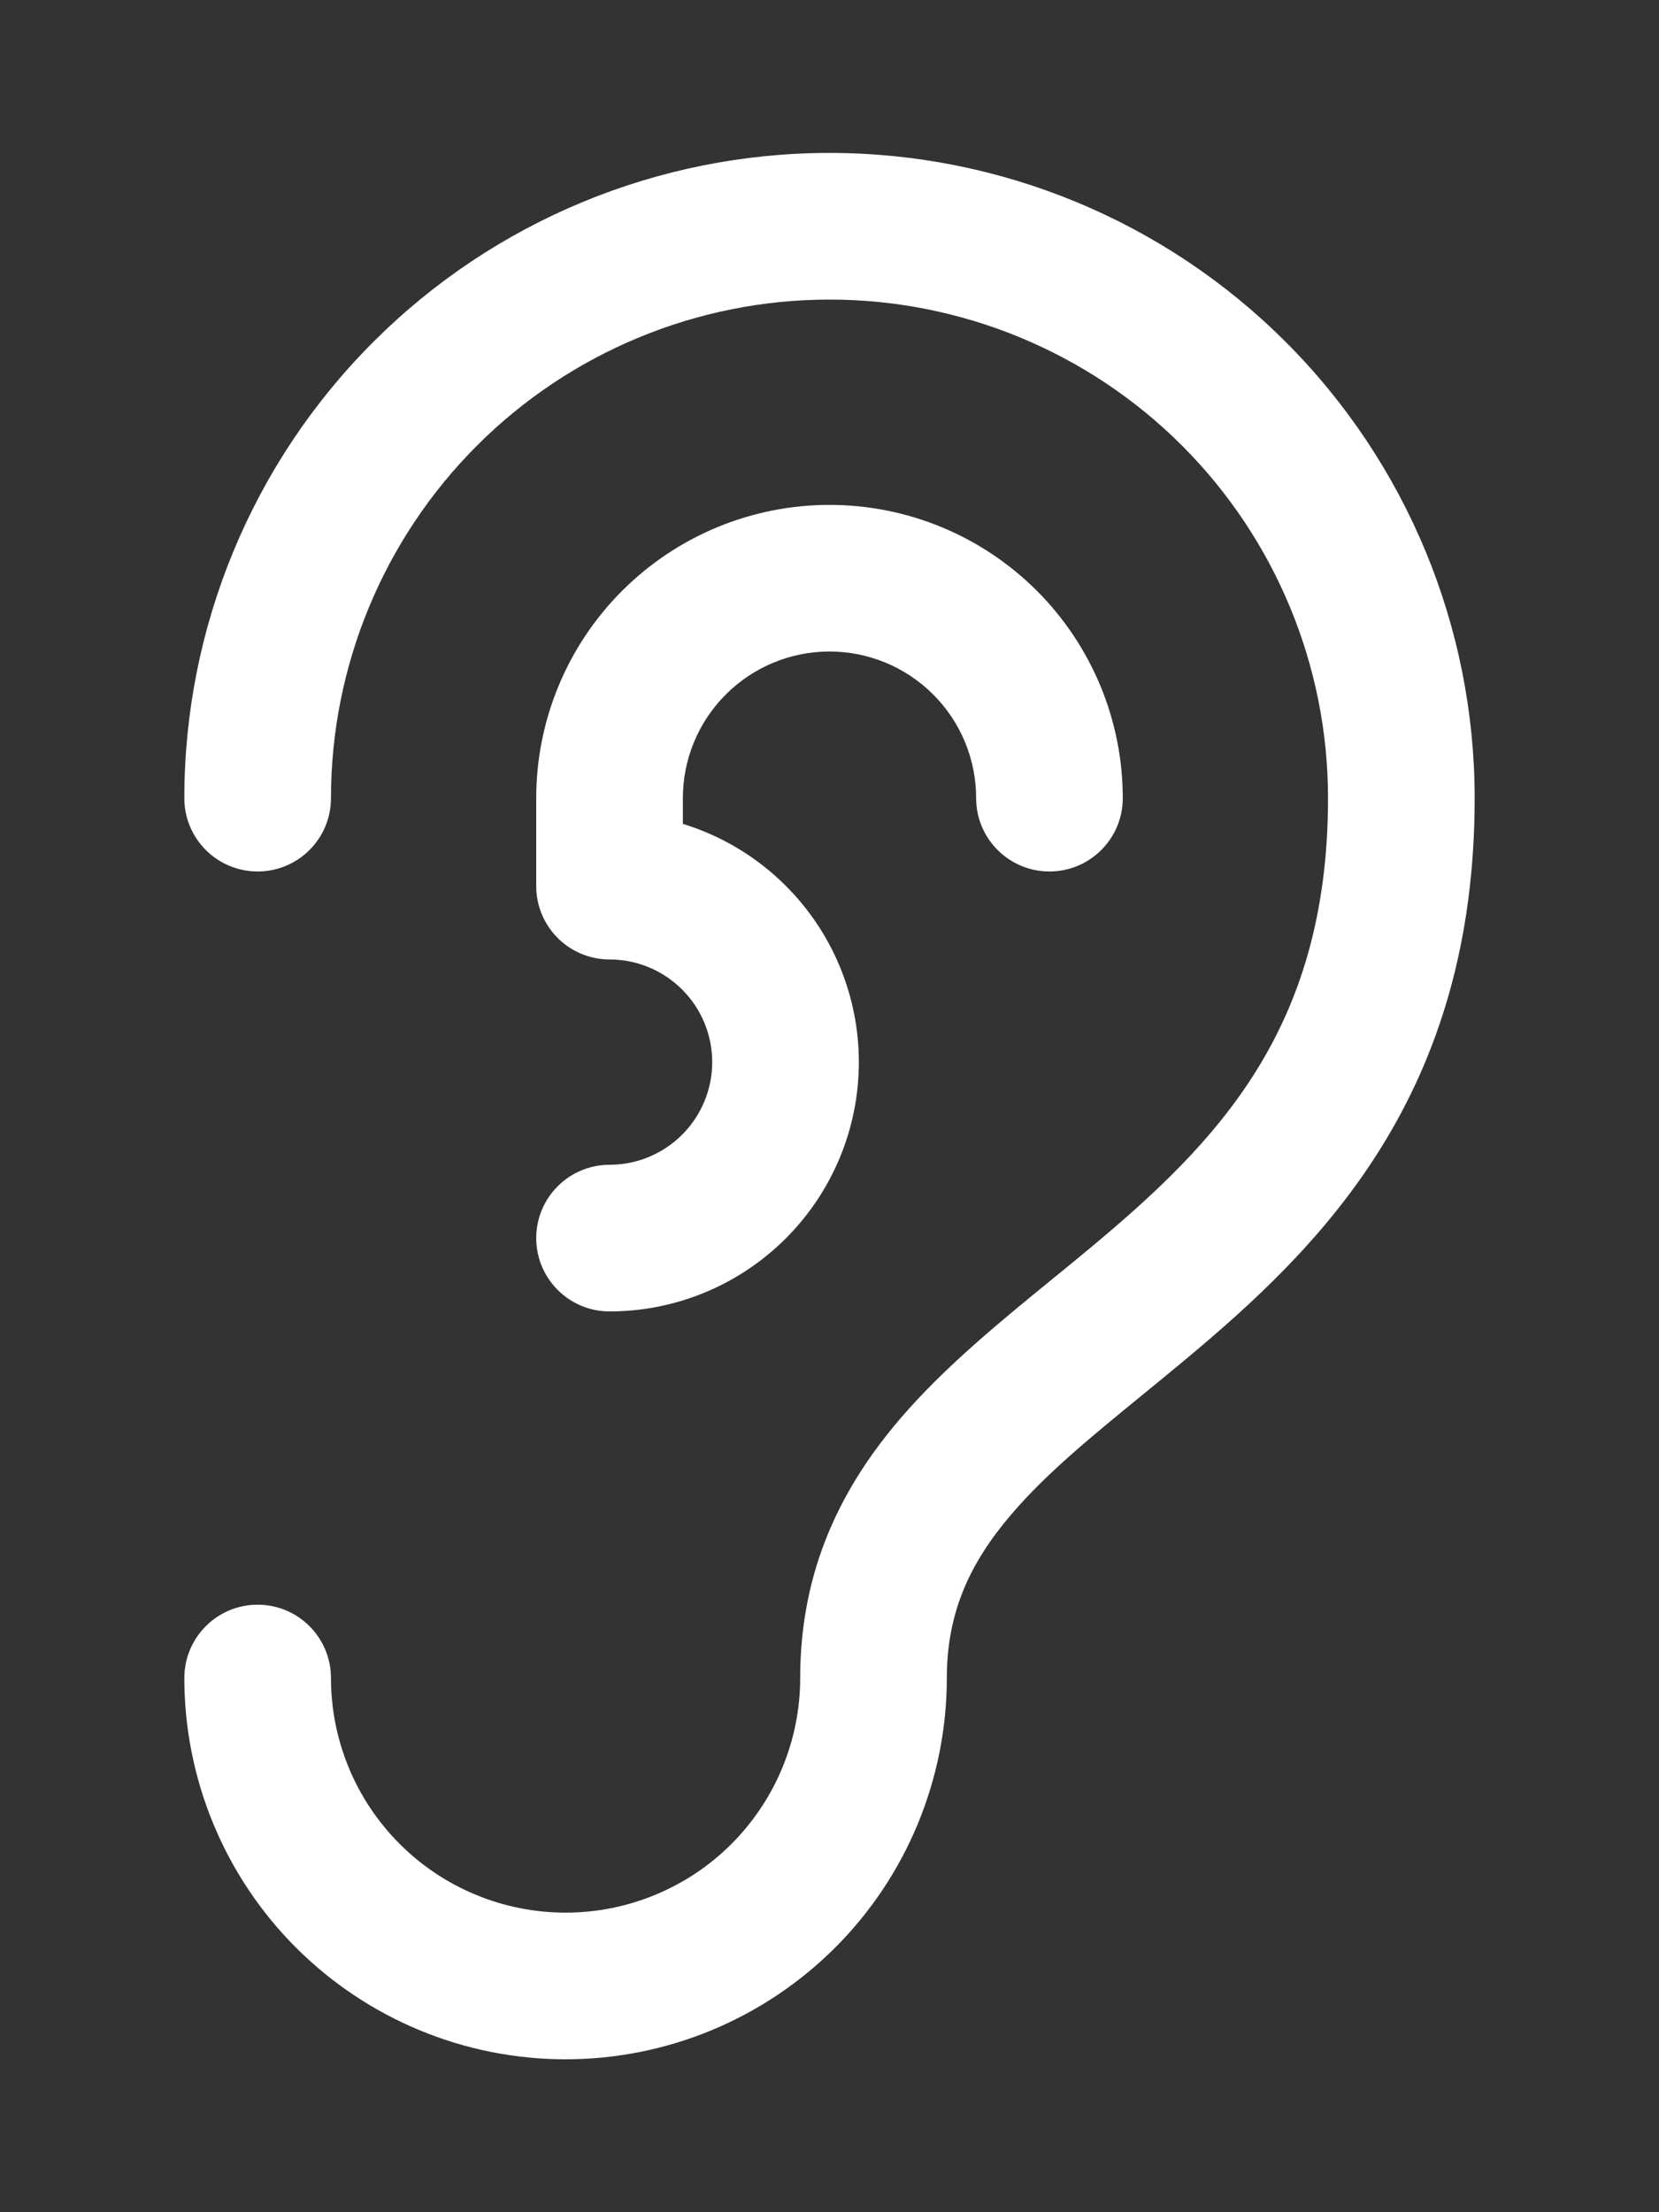
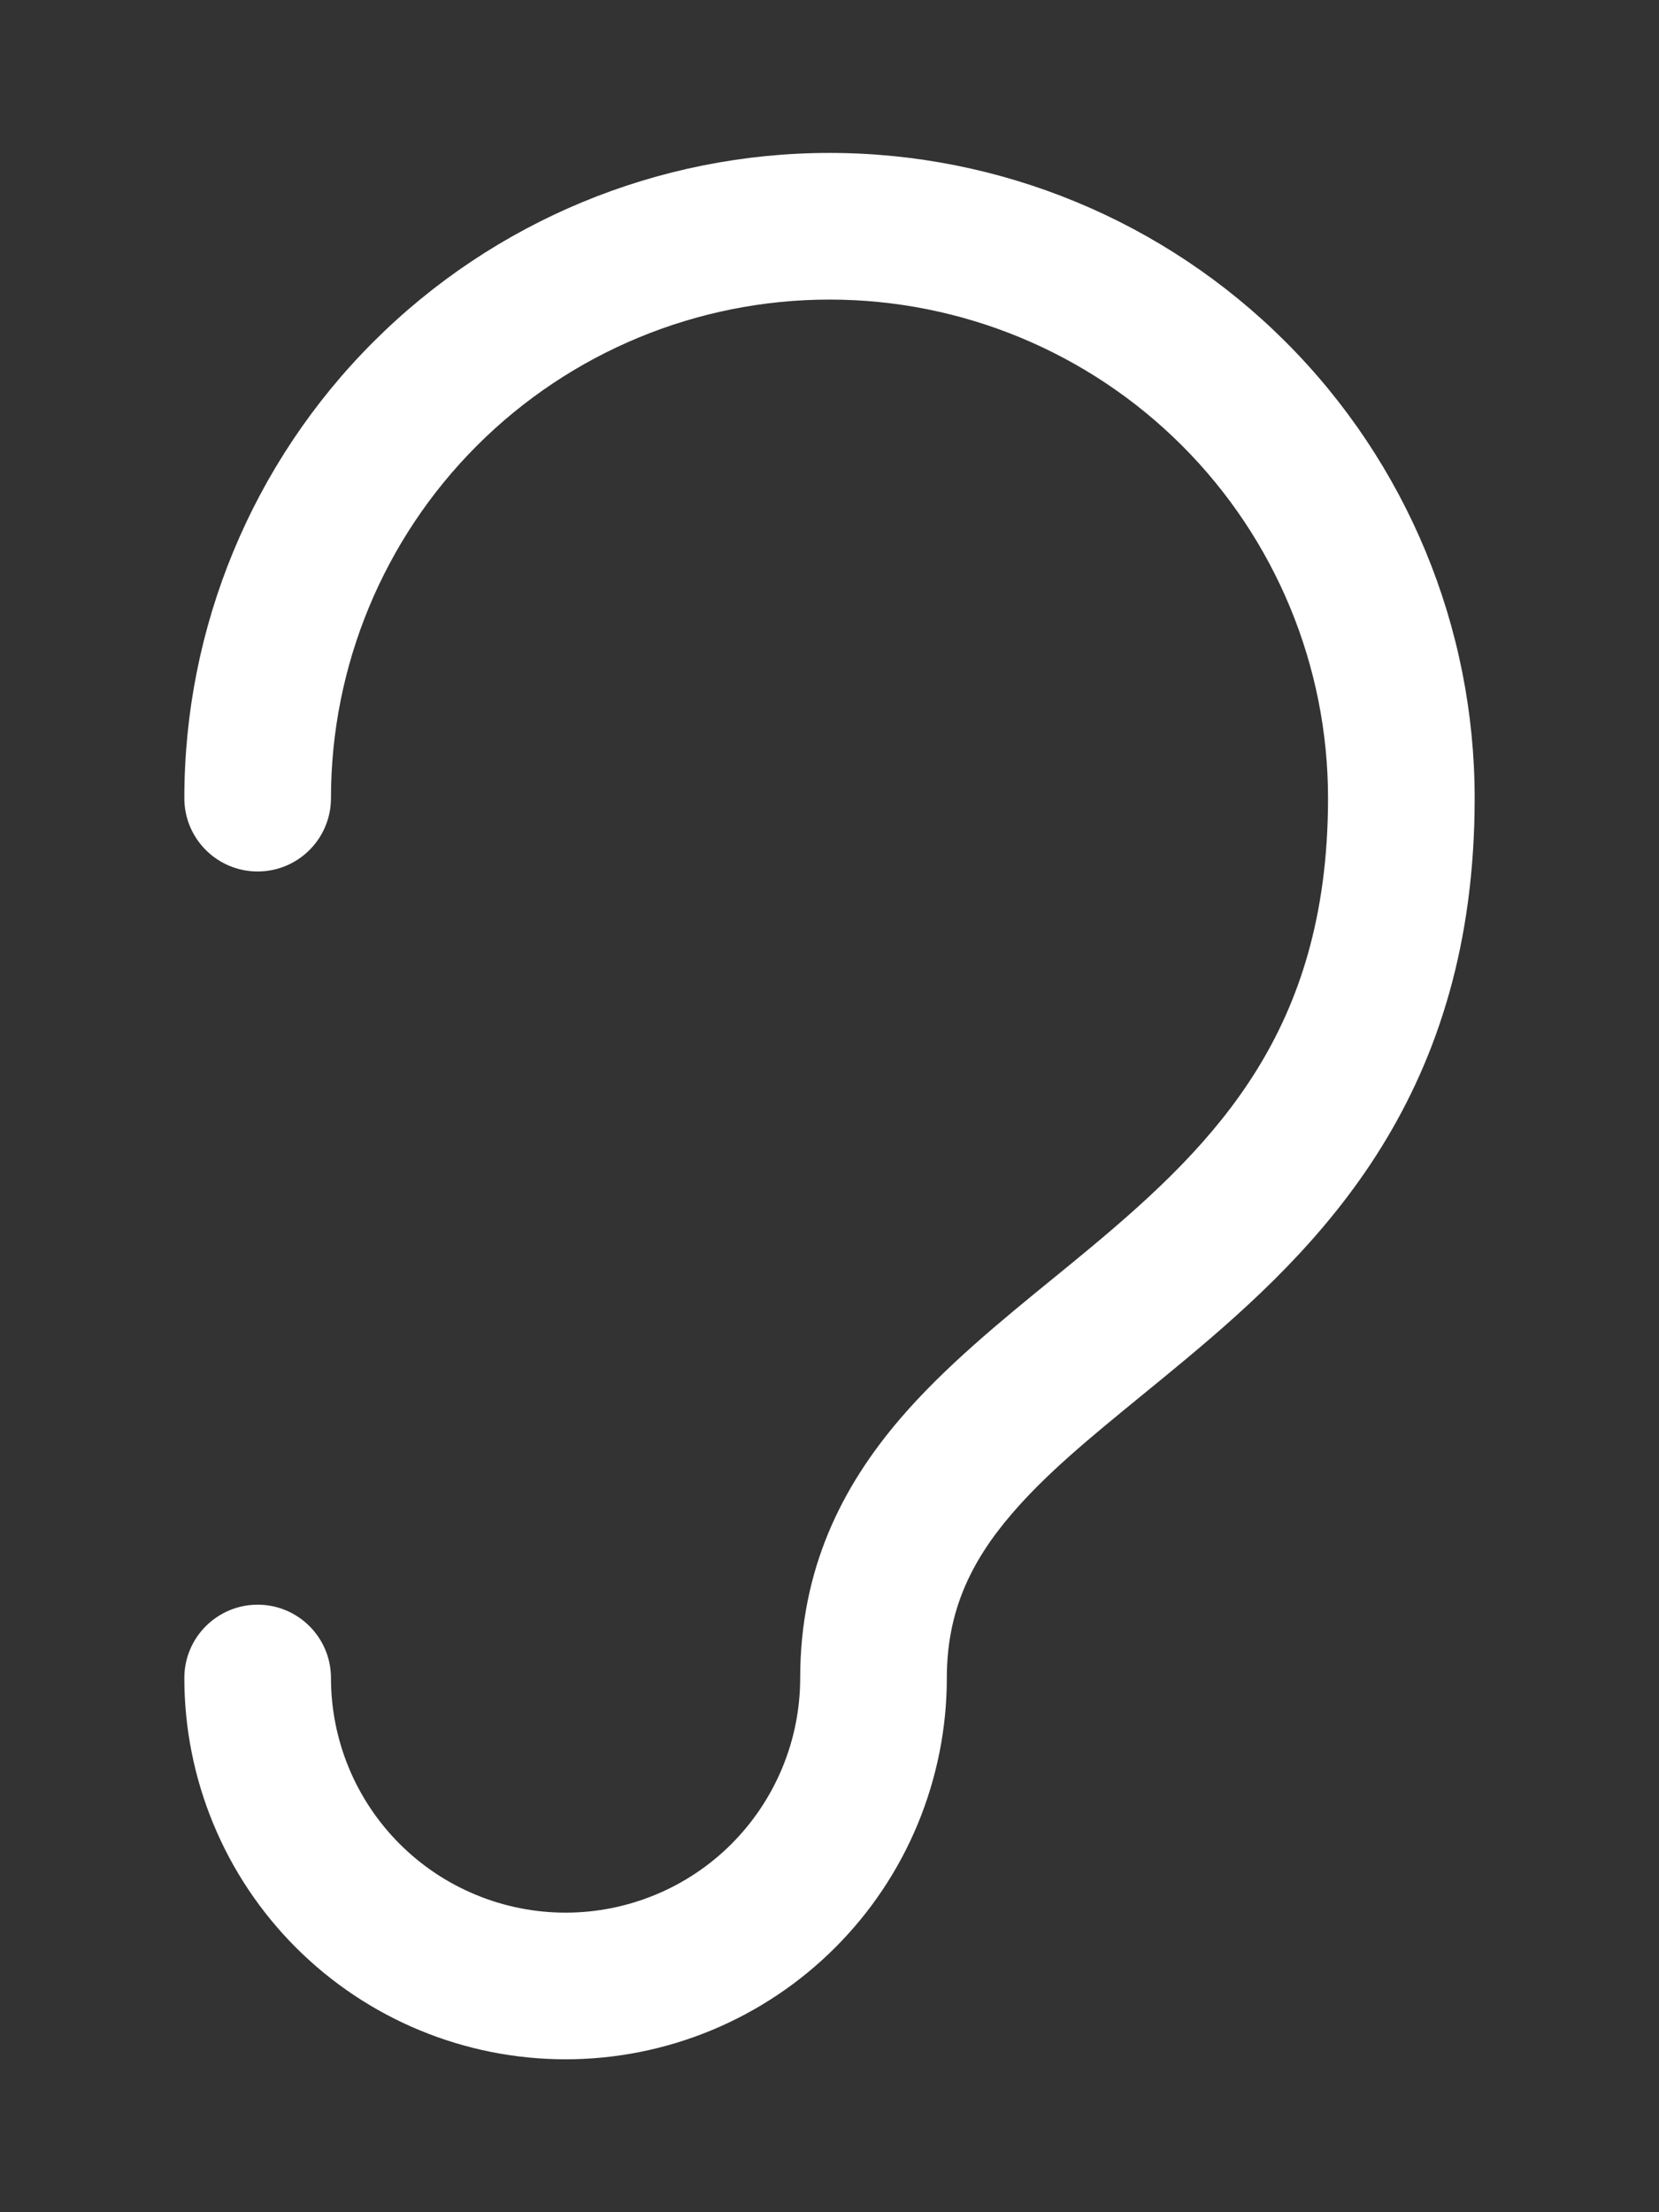
<svg xmlns="http://www.w3.org/2000/svg" width="36" height="48" viewBox="0 0 36 48" fill="none">
  <rect x="0" y="0" width="36" height="48" fill="#333333" stroke="none" />
  <path fill-rule="evenodd" clip-rule="evenodd" d="M18 6.5C15.131 6.5 12.379 7.64 10.35 9.669C8.322 11.697 7.182 14.449 7.182 17.318C7.182 18.197 6.47 18.909 5.591 18.909C4.712 18.909 4 18.197 4 17.318C4 13.605 5.475 10.044 8.101 7.419C10.726 4.793 14.287 3.318 18 3.318C21.713 3.318 25.274 4.793 27.899 7.419C30.525 10.044 32 13.605 32 17.318C32 20.472 31.205 22.911 29.971 24.899C28.757 26.855 27.161 28.301 25.7 29.518C25.376 29.788 25.064 30.043 24.765 30.287C23.651 31.198 22.708 31.969 21.952 32.851C21.064 33.887 20.546 34.965 20.546 36.409C20.546 37.495 20.331 38.571 19.916 39.575C19.5 40.579 18.891 41.491 18.122 42.259C17.354 43.027 16.442 43.636 15.439 44.052C14.435 44.468 13.359 44.682 12.273 44.682C11.186 44.682 10.111 44.468 9.107 44.052C8.103 43.636 7.191 43.027 6.423 42.259C5.655 41.491 5.045 40.579 4.63 39.575C4.214 38.571 4 37.495 4 36.409C4 35.531 4.712 34.818 5.591 34.818C6.47 34.818 7.182 35.531 7.182 36.409C7.182 37.078 7.314 37.74 7.569 38.357C7.825 38.975 8.2 39.536 8.673 40.009C9.146 40.482 9.707 40.857 10.325 41.112C10.942 41.368 11.604 41.5 12.273 41.5C12.941 41.5 13.603 41.368 14.221 41.112C14.839 40.857 15.4 40.482 15.873 40.009C16.345 39.536 16.72 38.975 16.976 38.357C17.232 37.74 17.364 37.078 17.364 36.409C17.364 34.035 18.277 32.249 19.536 30.78C20.495 29.661 21.724 28.659 22.865 27.729C23.138 27.507 23.405 27.288 23.663 27.073C25.067 25.904 26.334 24.725 27.268 23.221C28.182 21.748 28.818 19.892 28.818 17.318C28.818 14.449 27.678 11.697 25.65 9.669C23.621 7.64 20.869 6.5 18 6.5Z" fill="white" />
-   <path fill-rule="evenodd" clip-rule="evenodd" d="M13.5 12.819C14.694 11.625 16.312 10.955 18 10.955C19.688 10.955 21.306 11.625 22.5 12.819C23.693 14.012 24.364 15.631 24.364 17.318C24.364 18.197 23.651 18.909 22.773 18.909C21.894 18.909 21.182 18.197 21.182 17.318C21.182 16.474 20.847 15.665 20.25 15.069C19.653 14.472 18.844 14.136 18 14.136C17.156 14.136 16.347 14.472 15.75 15.069C15.153 15.665 14.818 16.474 14.818 17.318V17.876C15.654 18.133 16.423 18.591 17.052 19.221C18.067 20.235 18.637 21.611 18.637 23.046C18.637 24.48 18.067 25.856 17.052 26.87C16.038 27.885 14.662 28.455 13.227 28.455C12.349 28.455 11.636 27.742 11.636 26.864C11.636 25.985 12.349 25.273 13.227 25.273C13.818 25.273 14.385 25.038 14.802 24.62C15.22 24.203 15.455 23.636 15.455 23.046C15.455 22.455 15.22 21.888 14.802 21.471C14.385 21.053 13.818 20.818 13.227 20.818C12.349 20.818 11.636 20.106 11.636 19.227V17.318C11.636 15.631 12.307 14.012 13.5 12.819Z" fill="white" />
</svg>